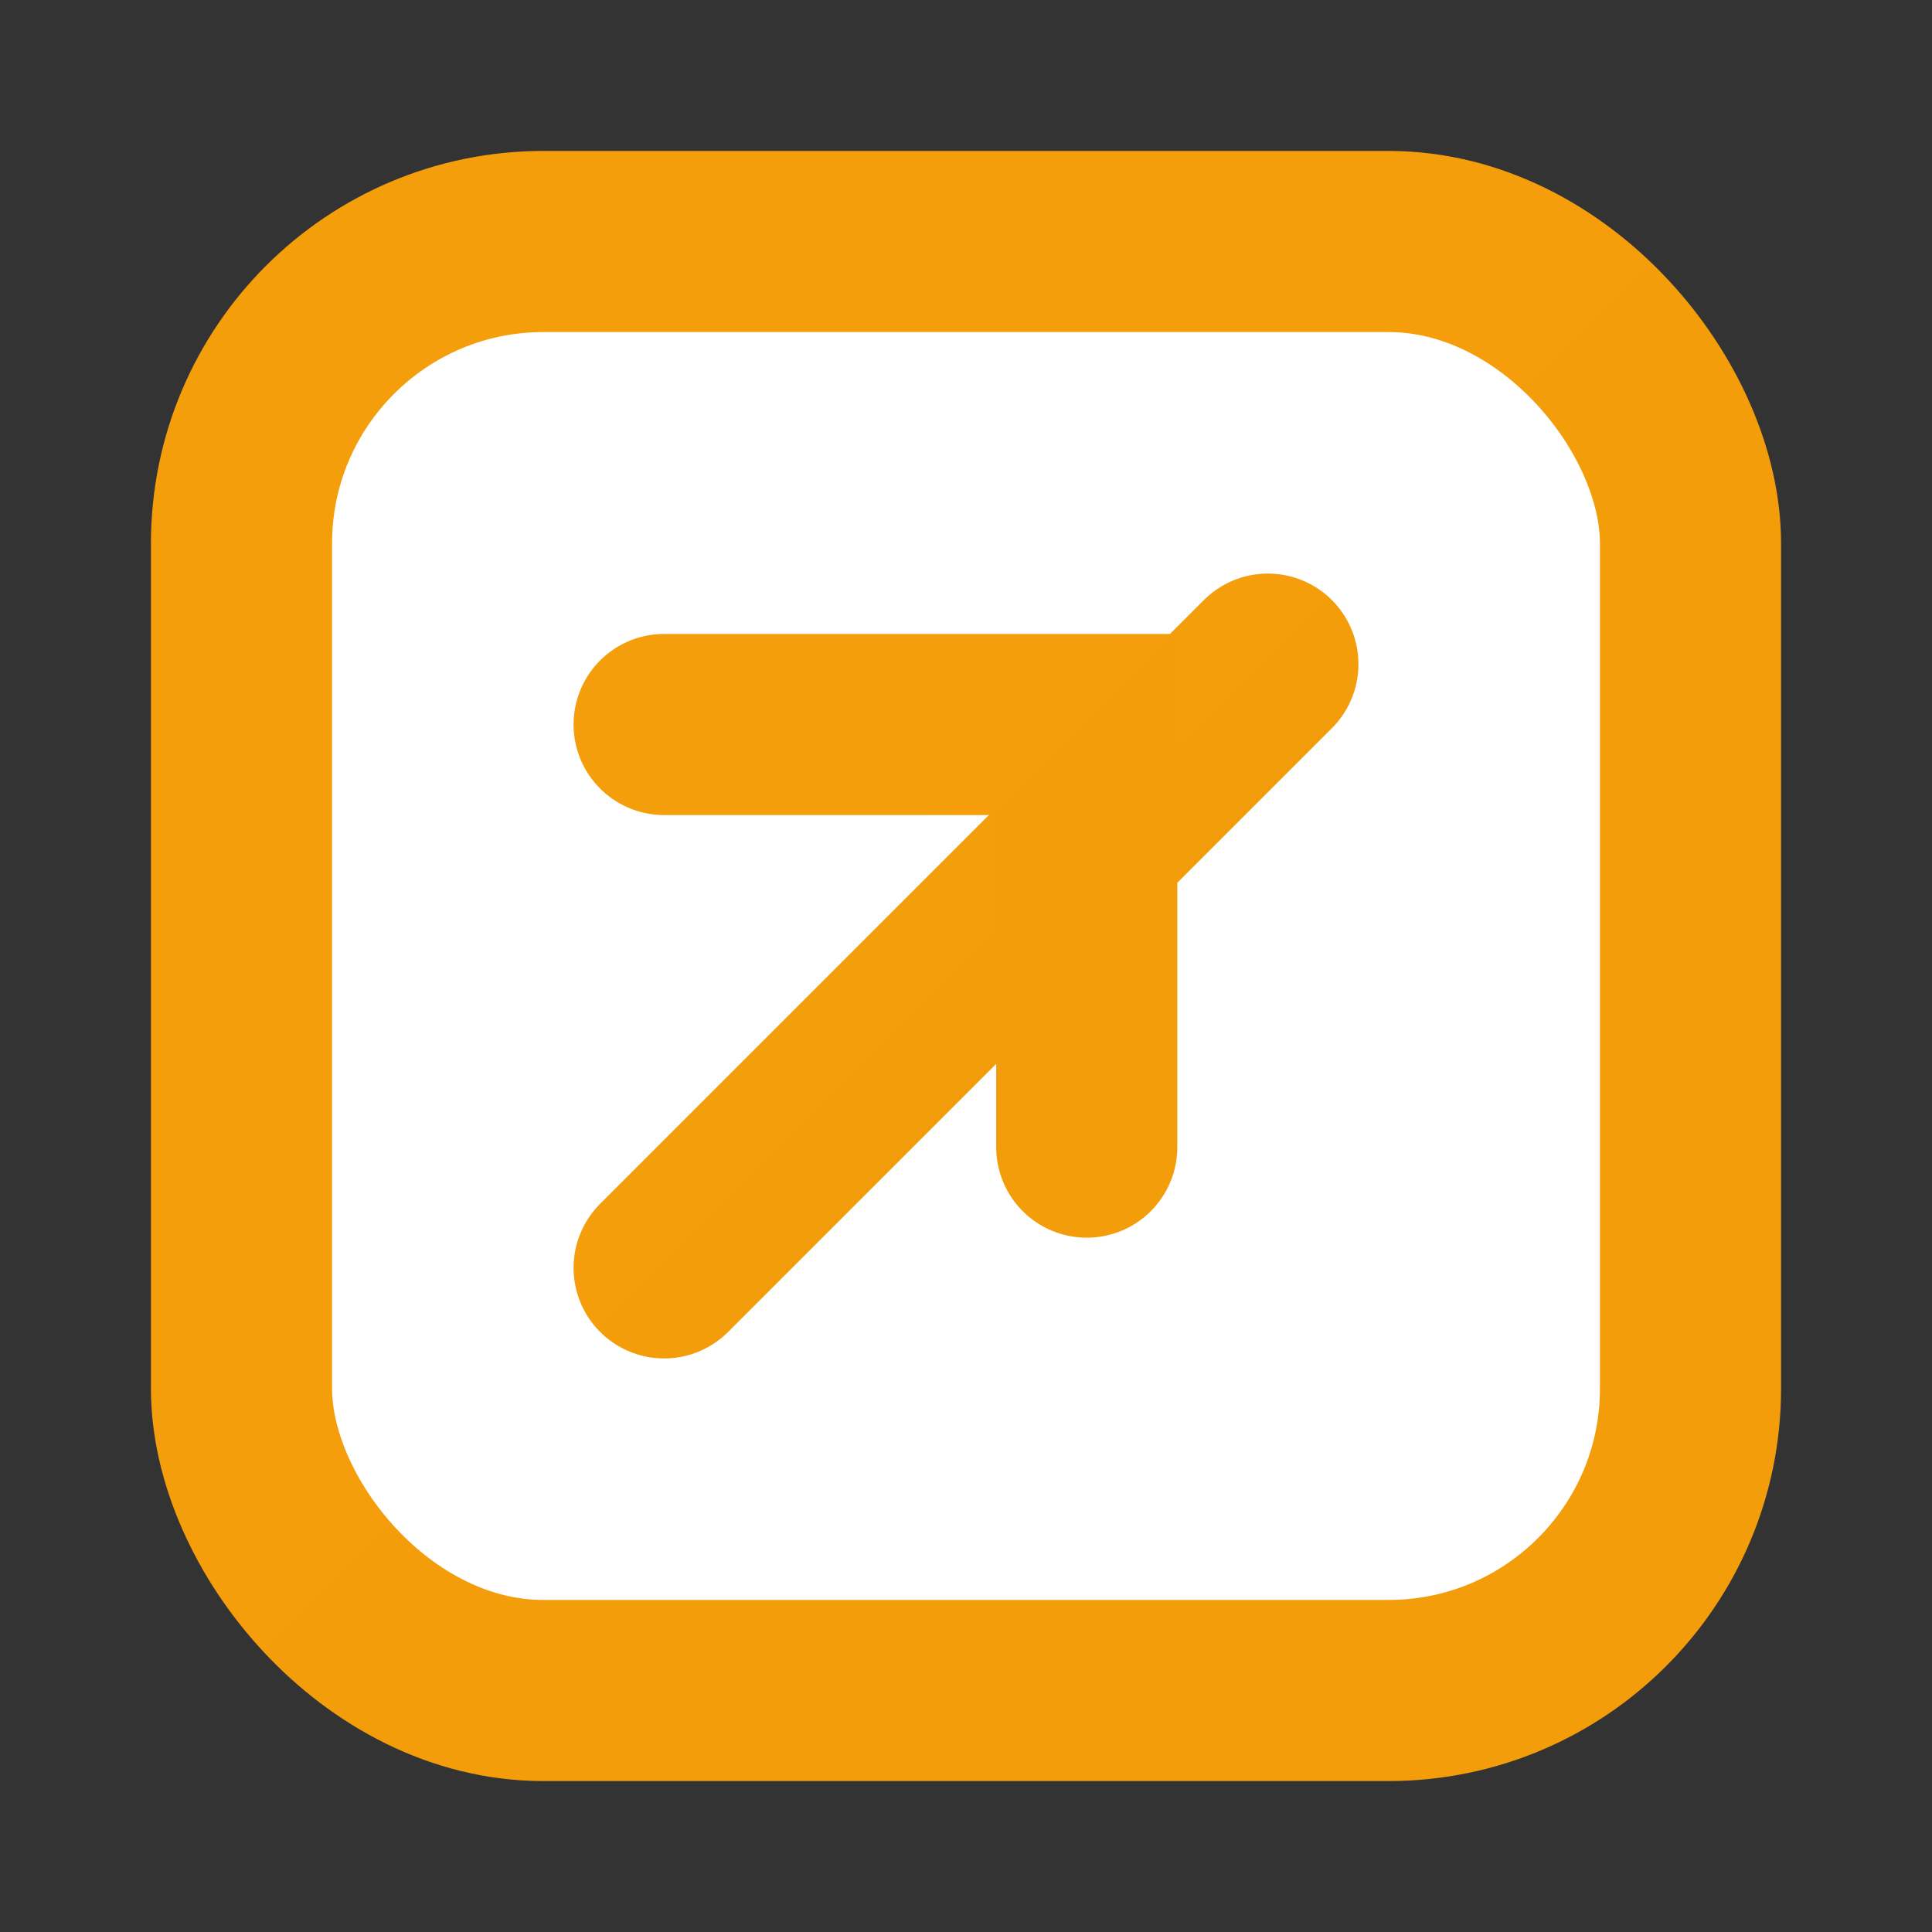
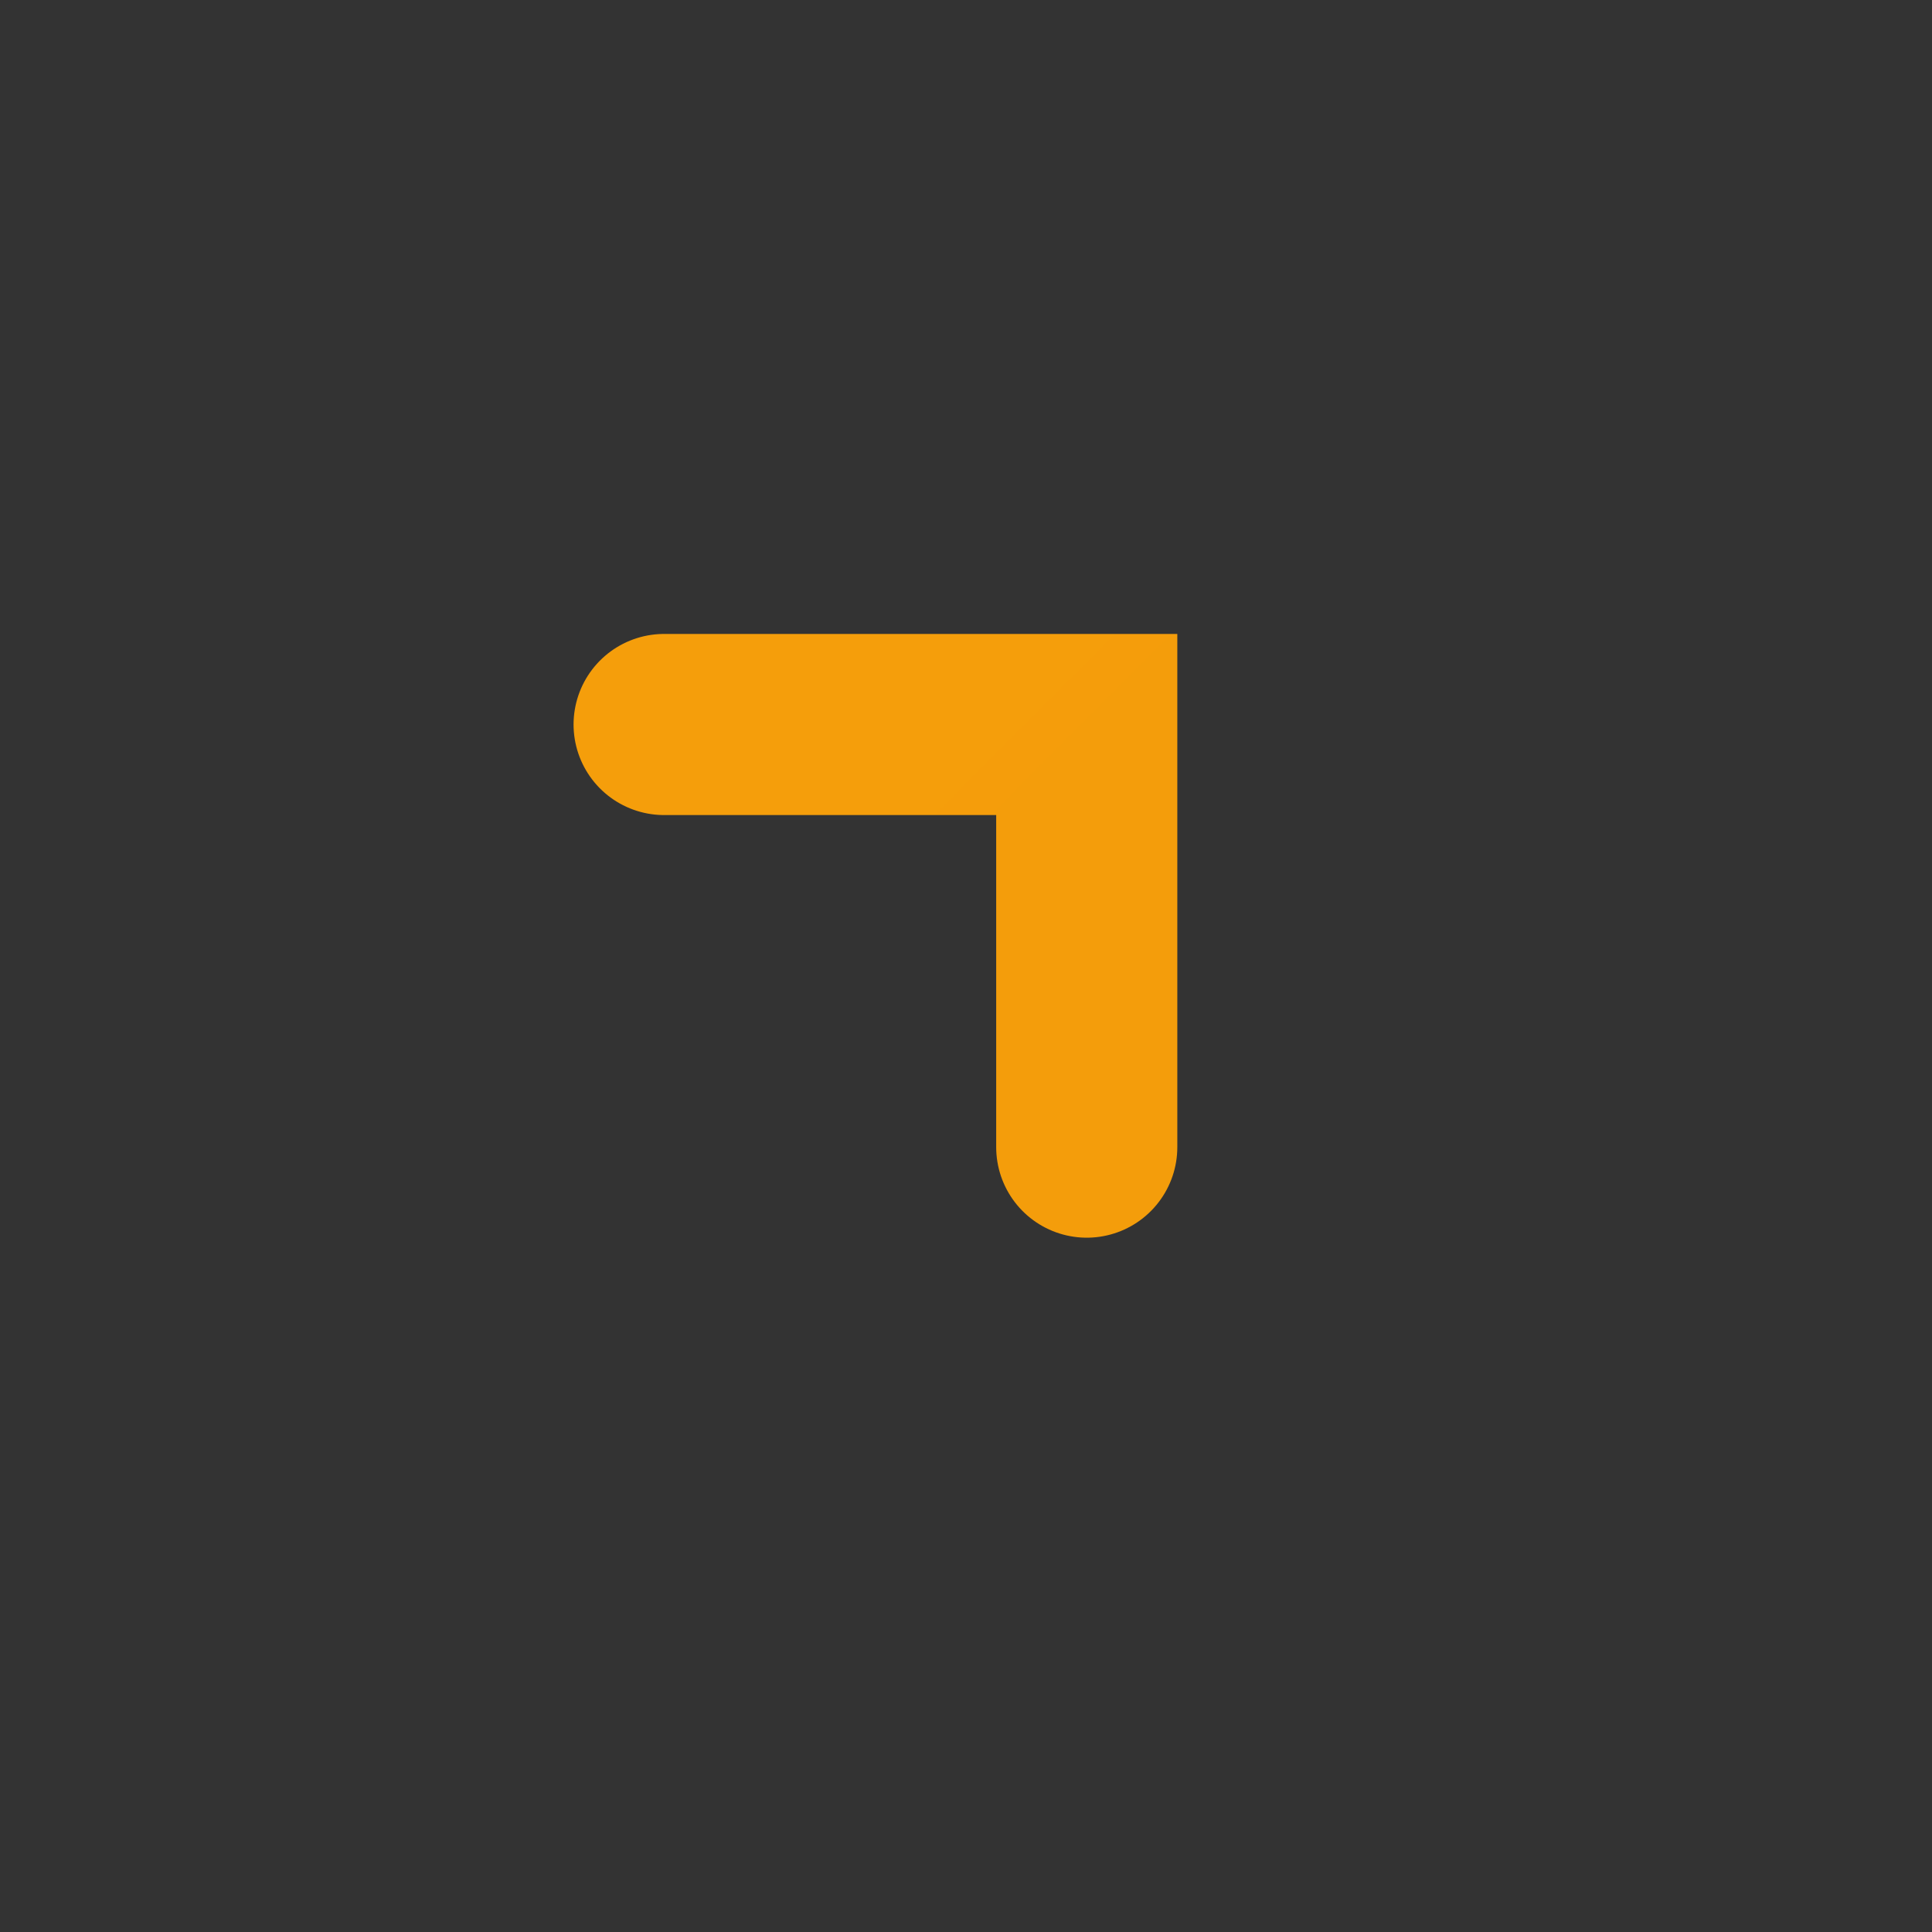
<svg xmlns="http://www.w3.org/2000/svg" viewBox="0 0 64 64">
  <rect x="0" y="0" width="64" height="64" fill="#333333" stroke="none" />
  <defs>
    <linearGradient id="g" x1="0" y1="0" x2="64" y2="64">
      <stop stop-color="#F59E0B" />
      <stop offset="1" stop-color="#B45309" />
    </linearGradient>
  </defs>
-   <rect x="8" y="8" width="48" height="48" rx="10" fill="#fff" stroke="url(#g)" stroke-width="6" />
-   <path d="M22 42 L42 22" stroke="url(#g)" stroke-width="6" stroke-linecap="round" fill="none" />
  <path d="M22 24 h14 v14" stroke="url(#g)" stroke-width="6" stroke-linecap="round" fill="none" />
</svg>